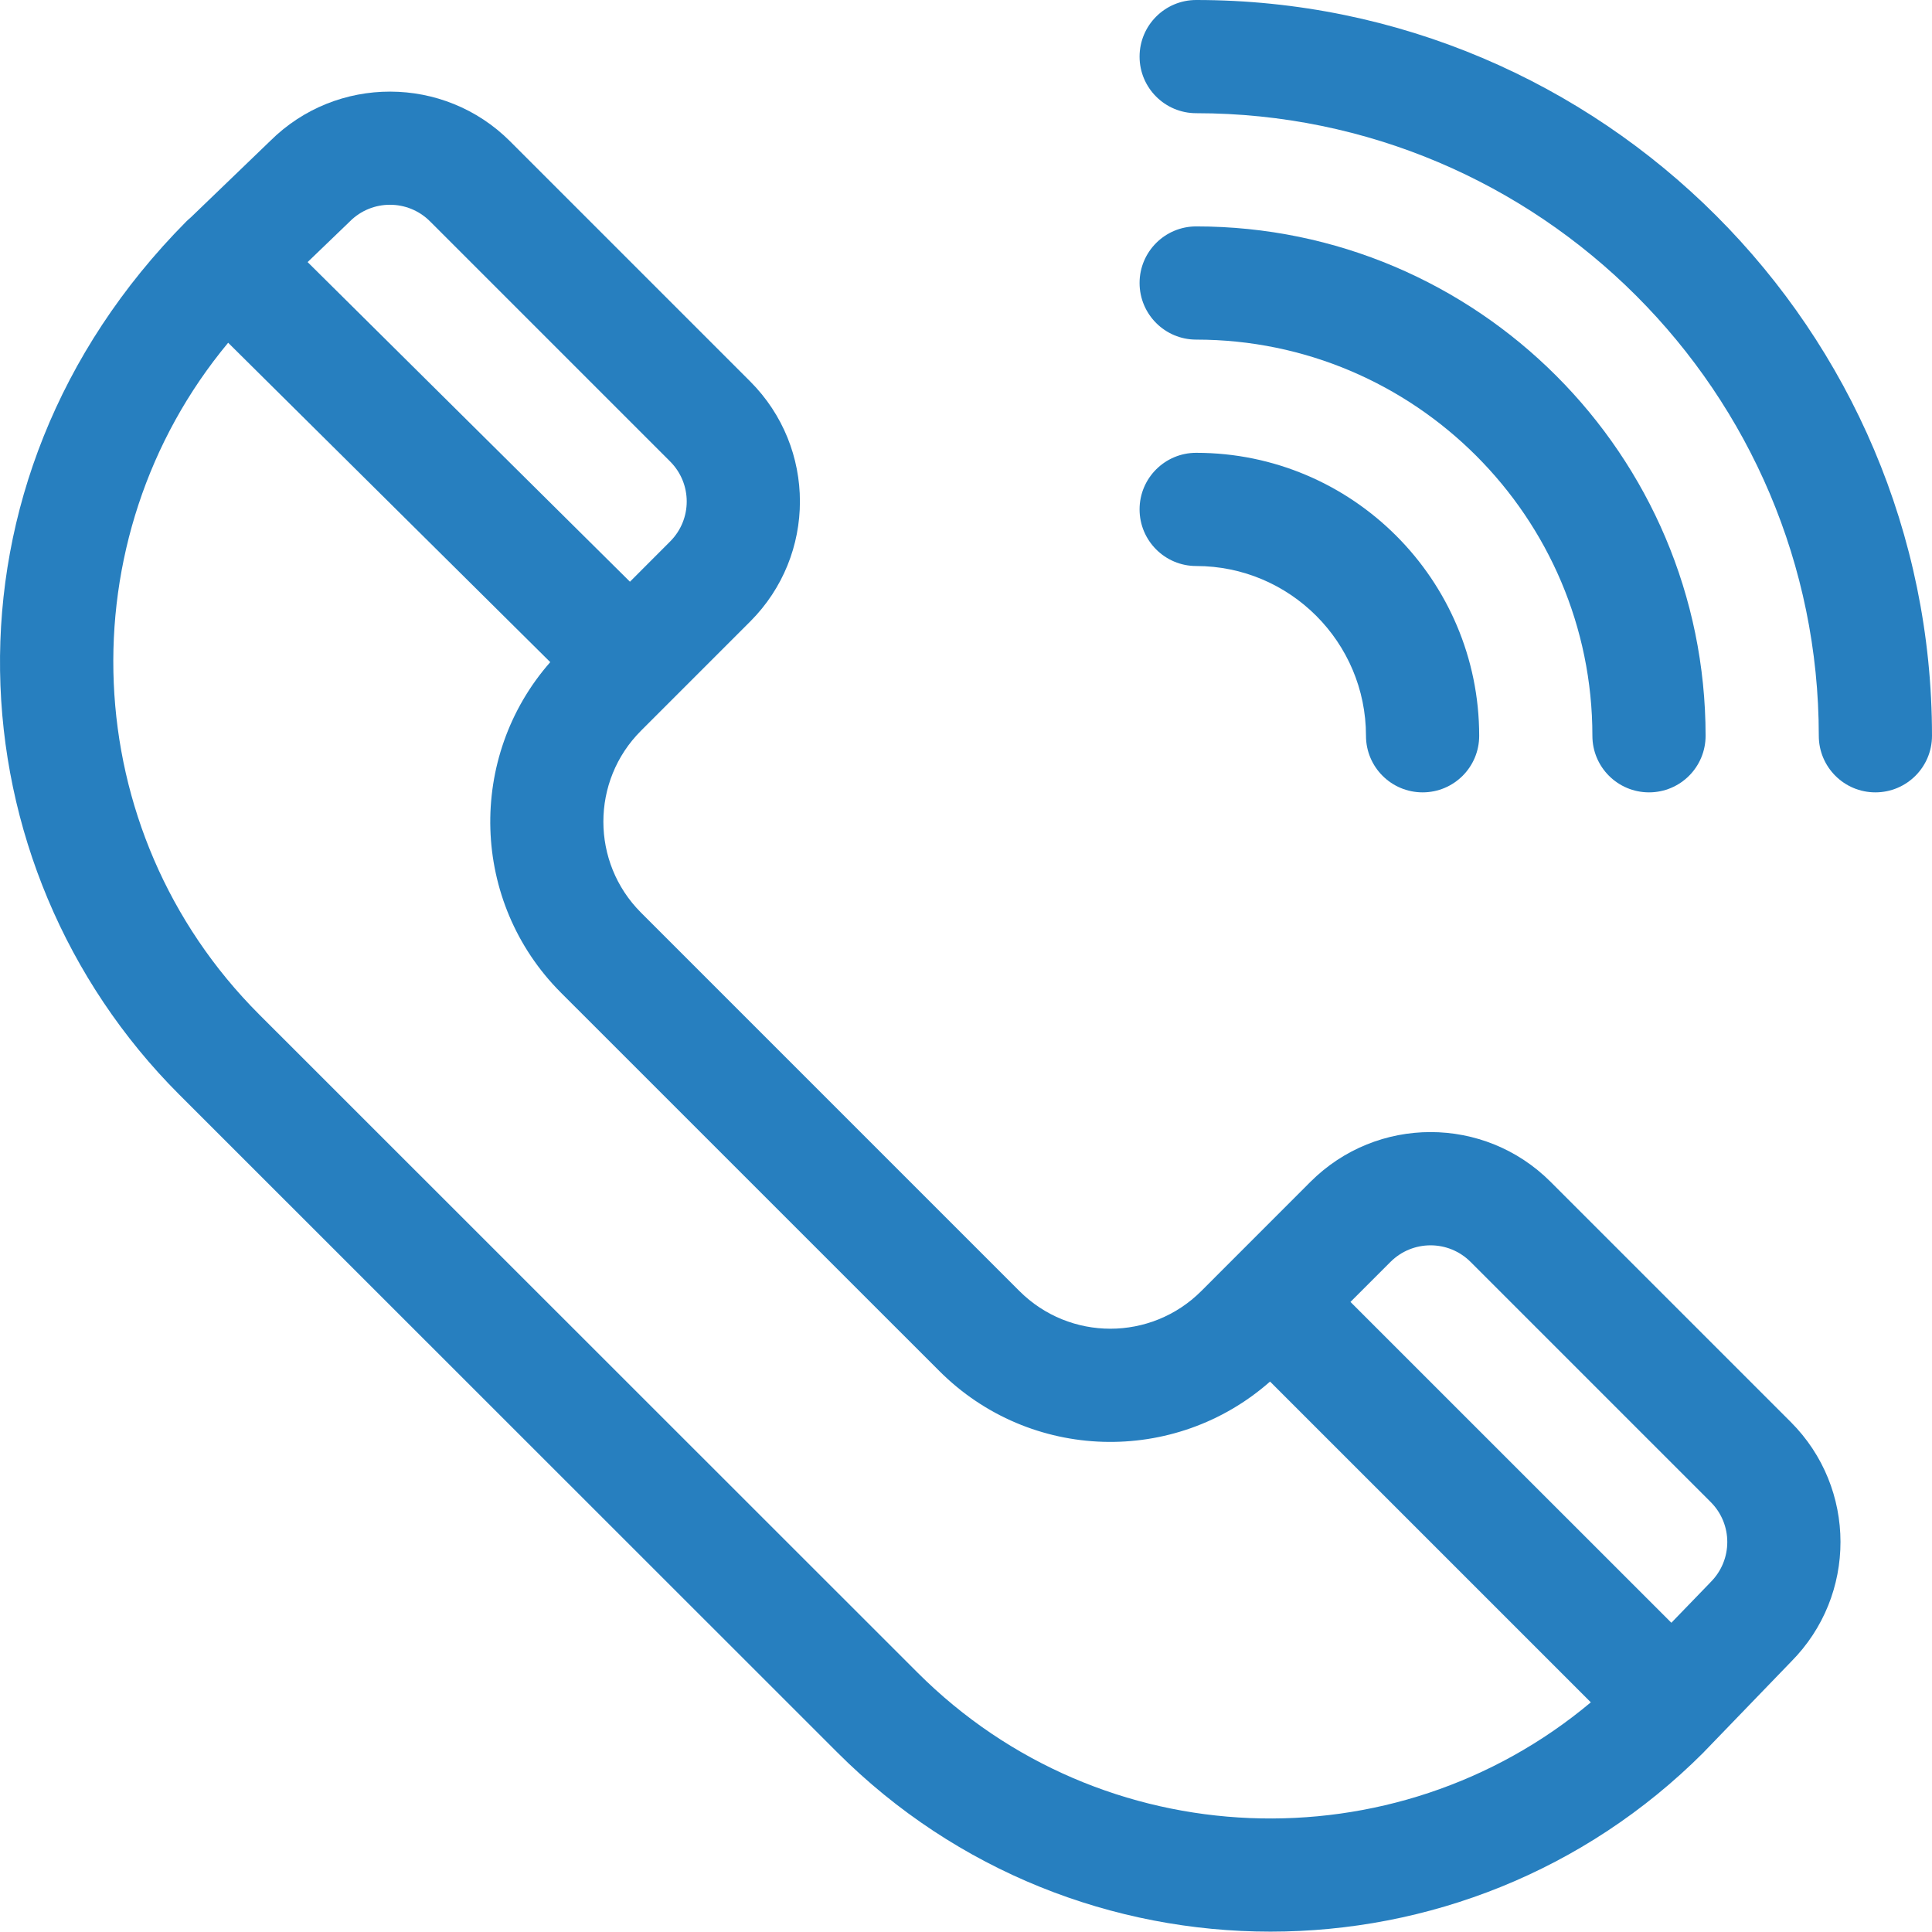
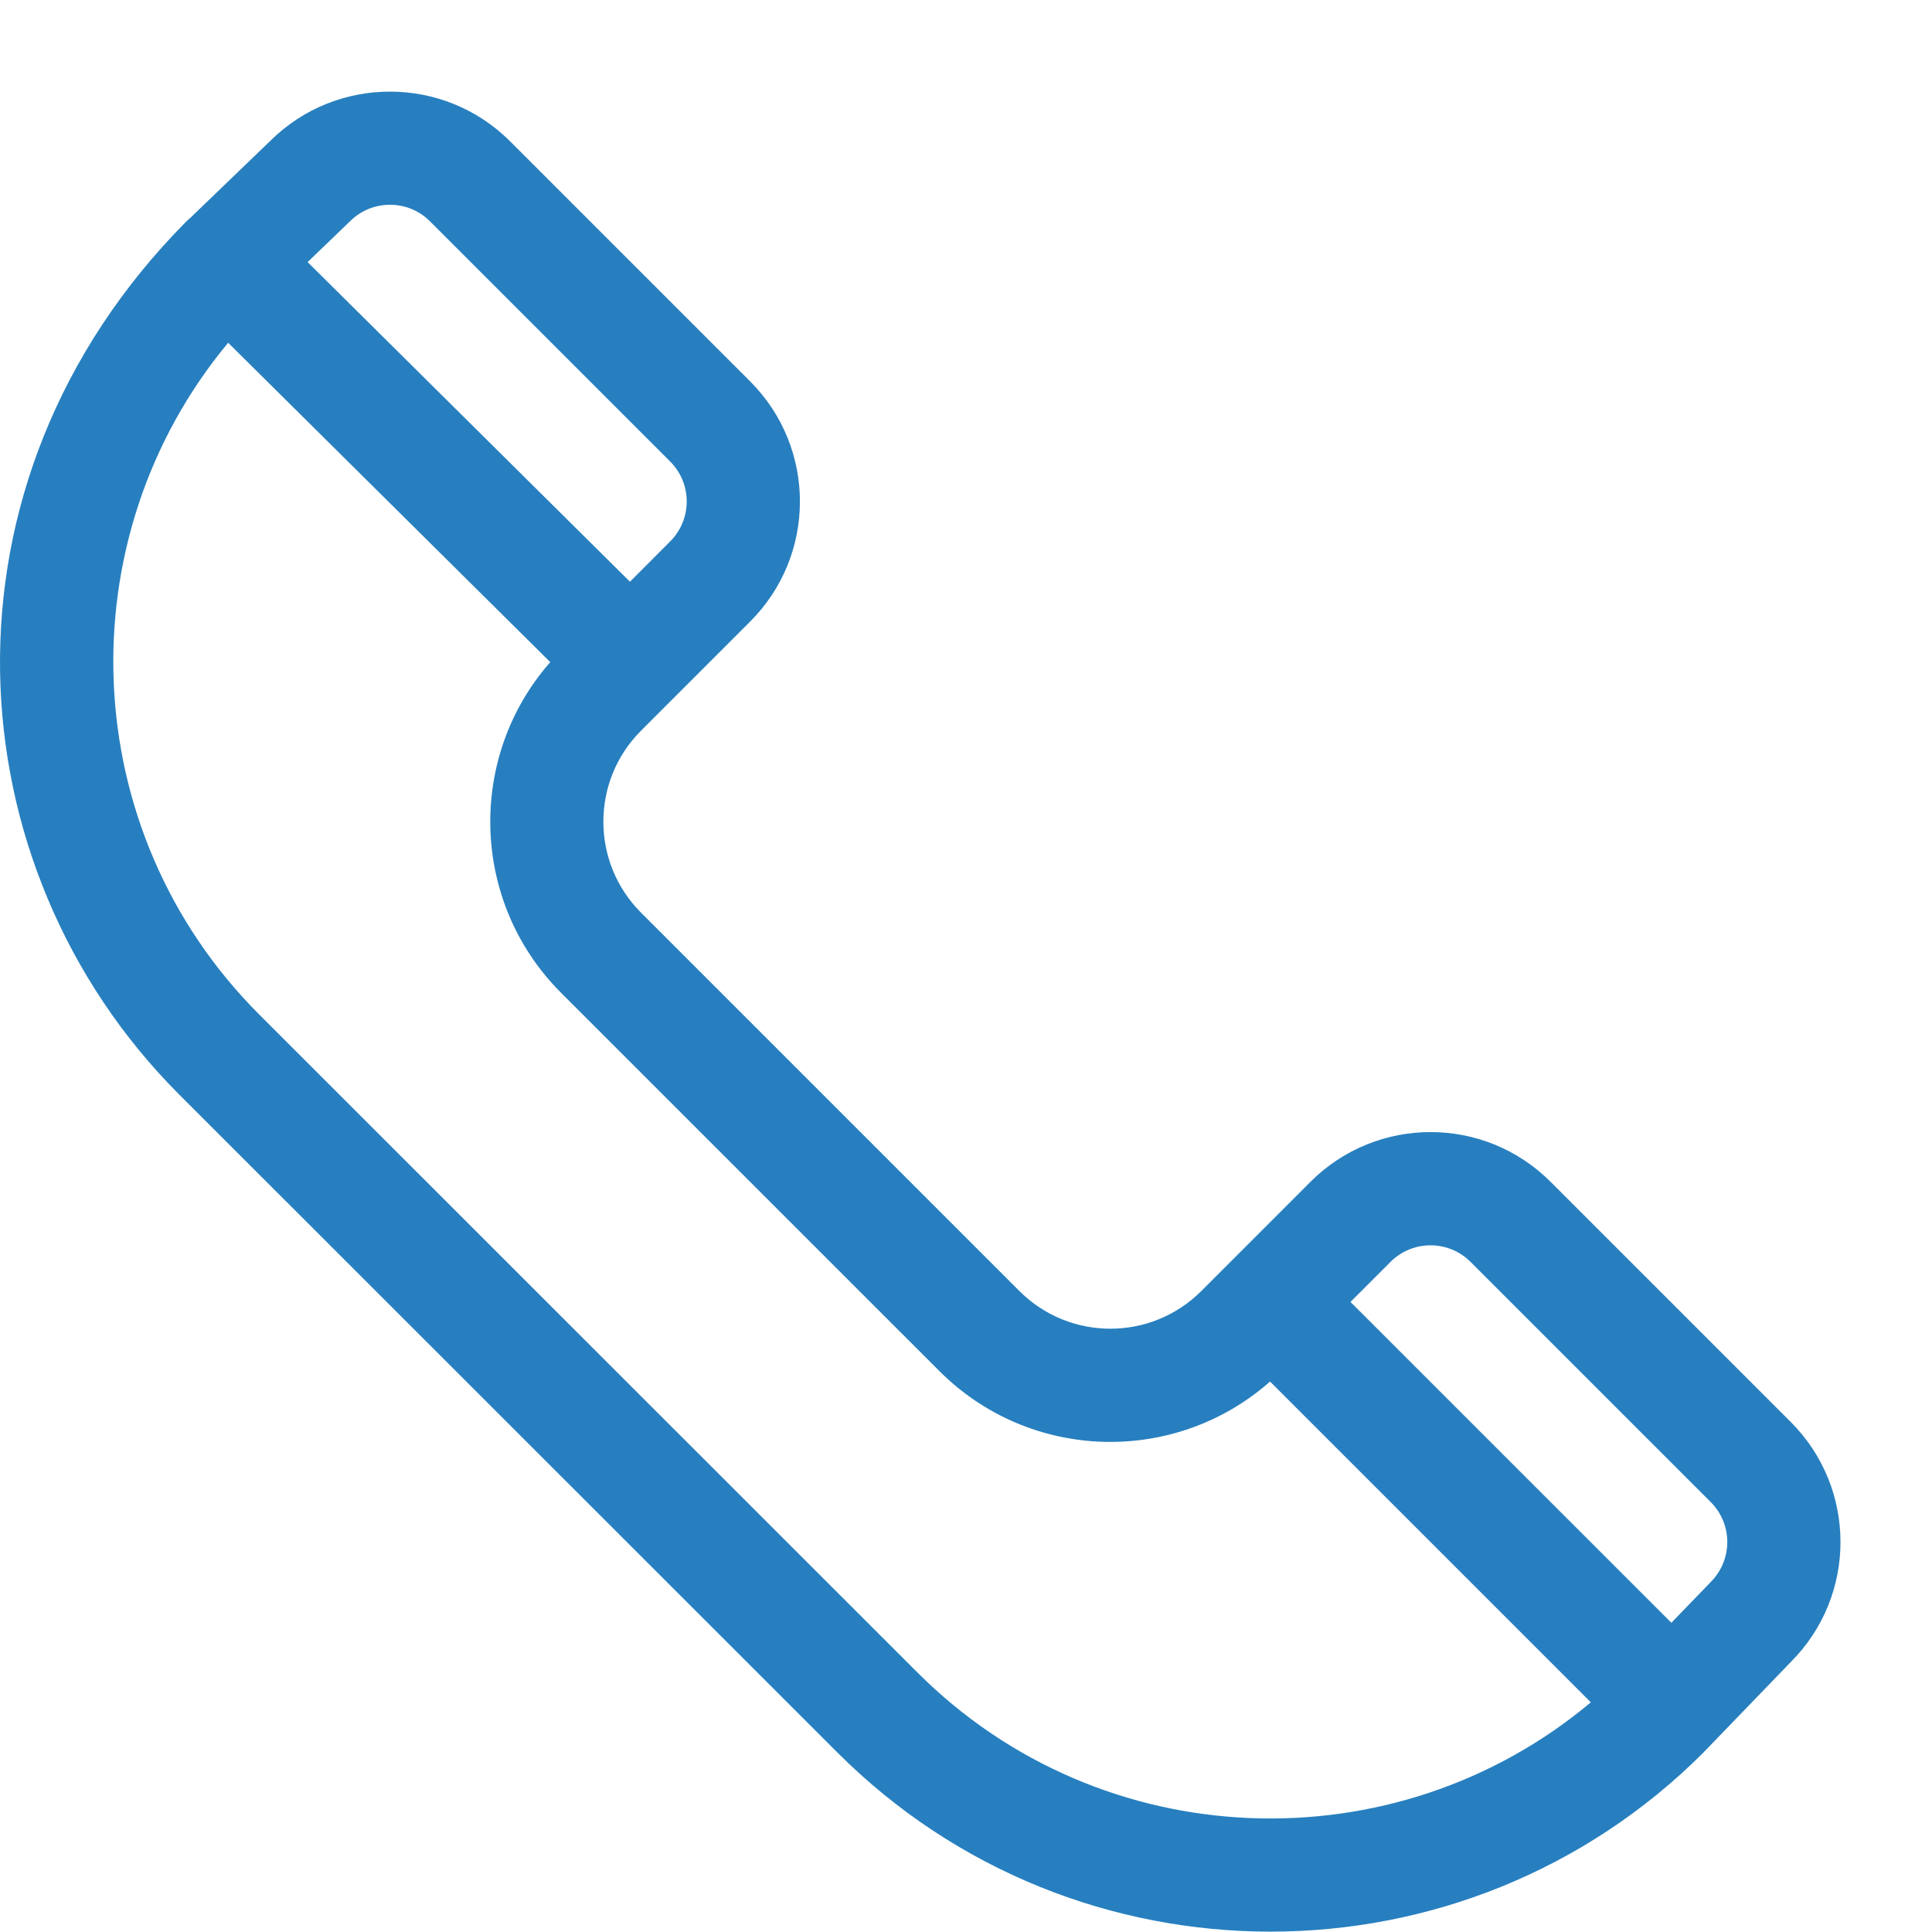
<svg xmlns="http://www.w3.org/2000/svg" width="32" height="32" viewBox="0 0 32 32" fill="none">
  <g clip-path="url(#clip0)">
    <path d="M25.683 19.575C24.584 18.476 22.805 18.476 21.705 19.575L19.898 21.383C19.065 22.216 17.717 22.216 16.884 21.383L10.617 15.116C9.786 14.285 9.786 12.933 10.617 12.103L12.425 10.295C13.524 9.196 13.524 7.417 12.425 6.317L8.448 2.34C7.354 1.246 5.574 1.243 4.477 2.333L3.159 3.602C3.134 3.623 3.109 3.645 3.085 3.669C-1.212 8.003 -0.803 14.357 2.968 18.129L13.871 29.028C15.848 31.005 18.445 31.994 21.043 31.994C23.64 31.994 26.237 31.005 28.214 29.028C28.218 29.024 28.221 29.02 28.225 29.016L29.666 27.523C30.759 26.424 30.757 24.649 29.66 23.552L25.683 19.575ZM24.357 20.901L28.334 24.878C28.701 25.244 28.701 25.837 28.334 26.204C28.33 26.208 28.326 26.212 28.323 26.216L27.683 26.878L22.368 21.564L23.031 20.901C23.398 20.535 23.991 20.535 24.357 20.901ZM5.796 3.666C6.162 3.3 6.756 3.3 7.122 3.666L11.099 7.643C11.466 8.01 11.466 8.602 11.099 8.969L10.434 9.635L5.095 4.341L5.783 3.679C5.788 3.674 5.792 3.67 5.796 3.666ZM15.197 27.703L4.293 16.803C1.252 13.762 1.082 8.921 3.779 5.677L9.114 10.967C7.733 12.538 7.791 14.941 9.291 16.442L15.559 22.709C17.061 24.211 19.459 24.274 21.036 22.883L26.349 28.196C23.104 30.916 18.246 30.752 15.197 27.703Z" fill="#277FBF" />
-     <path d="M19.813 0C19.295 0 18.875 0.42 18.875 0.938C18.875 1.455 19.295 1.875 19.813 1.875C25.499 1.875 30.125 6.501 30.125 12.187C30.125 12.705 30.545 13.124 31.062 13.124C31.58 13.124 32 12.705 32 12.187C32 5.467 26.533 0 19.813 0Z" fill="#277FBF" />
-     <path d="M19.813 5.625C23.431 5.625 26.375 8.569 26.375 12.187C26.375 12.705 26.795 13.124 27.313 13.124C27.831 13.124 28.25 12.705 28.25 12.187C28.25 7.535 24.465 3.75 19.813 3.75C19.295 3.75 18.875 4.17 18.875 4.687C18.875 5.205 19.295 5.625 19.813 5.625Z" fill="#277FBF" />
-     <path d="M19.813 9.375C21.364 9.375 22.625 10.636 22.625 12.187C22.625 12.705 23.045 13.124 23.563 13.124C24.081 13.124 24.5 12.705 24.5 12.187C24.5 9.602 22.398 7.5 19.813 7.5C19.295 7.5 18.875 7.919 18.875 8.437C18.875 8.955 19.295 9.375 19.813 9.375Z" fill="#277FBF" />
  </g>
  <defs>
    <clipPath id="clip0">
      <rect width="32" height="32" fill="white" />
    </clipPath>
  </defs>
</svg>